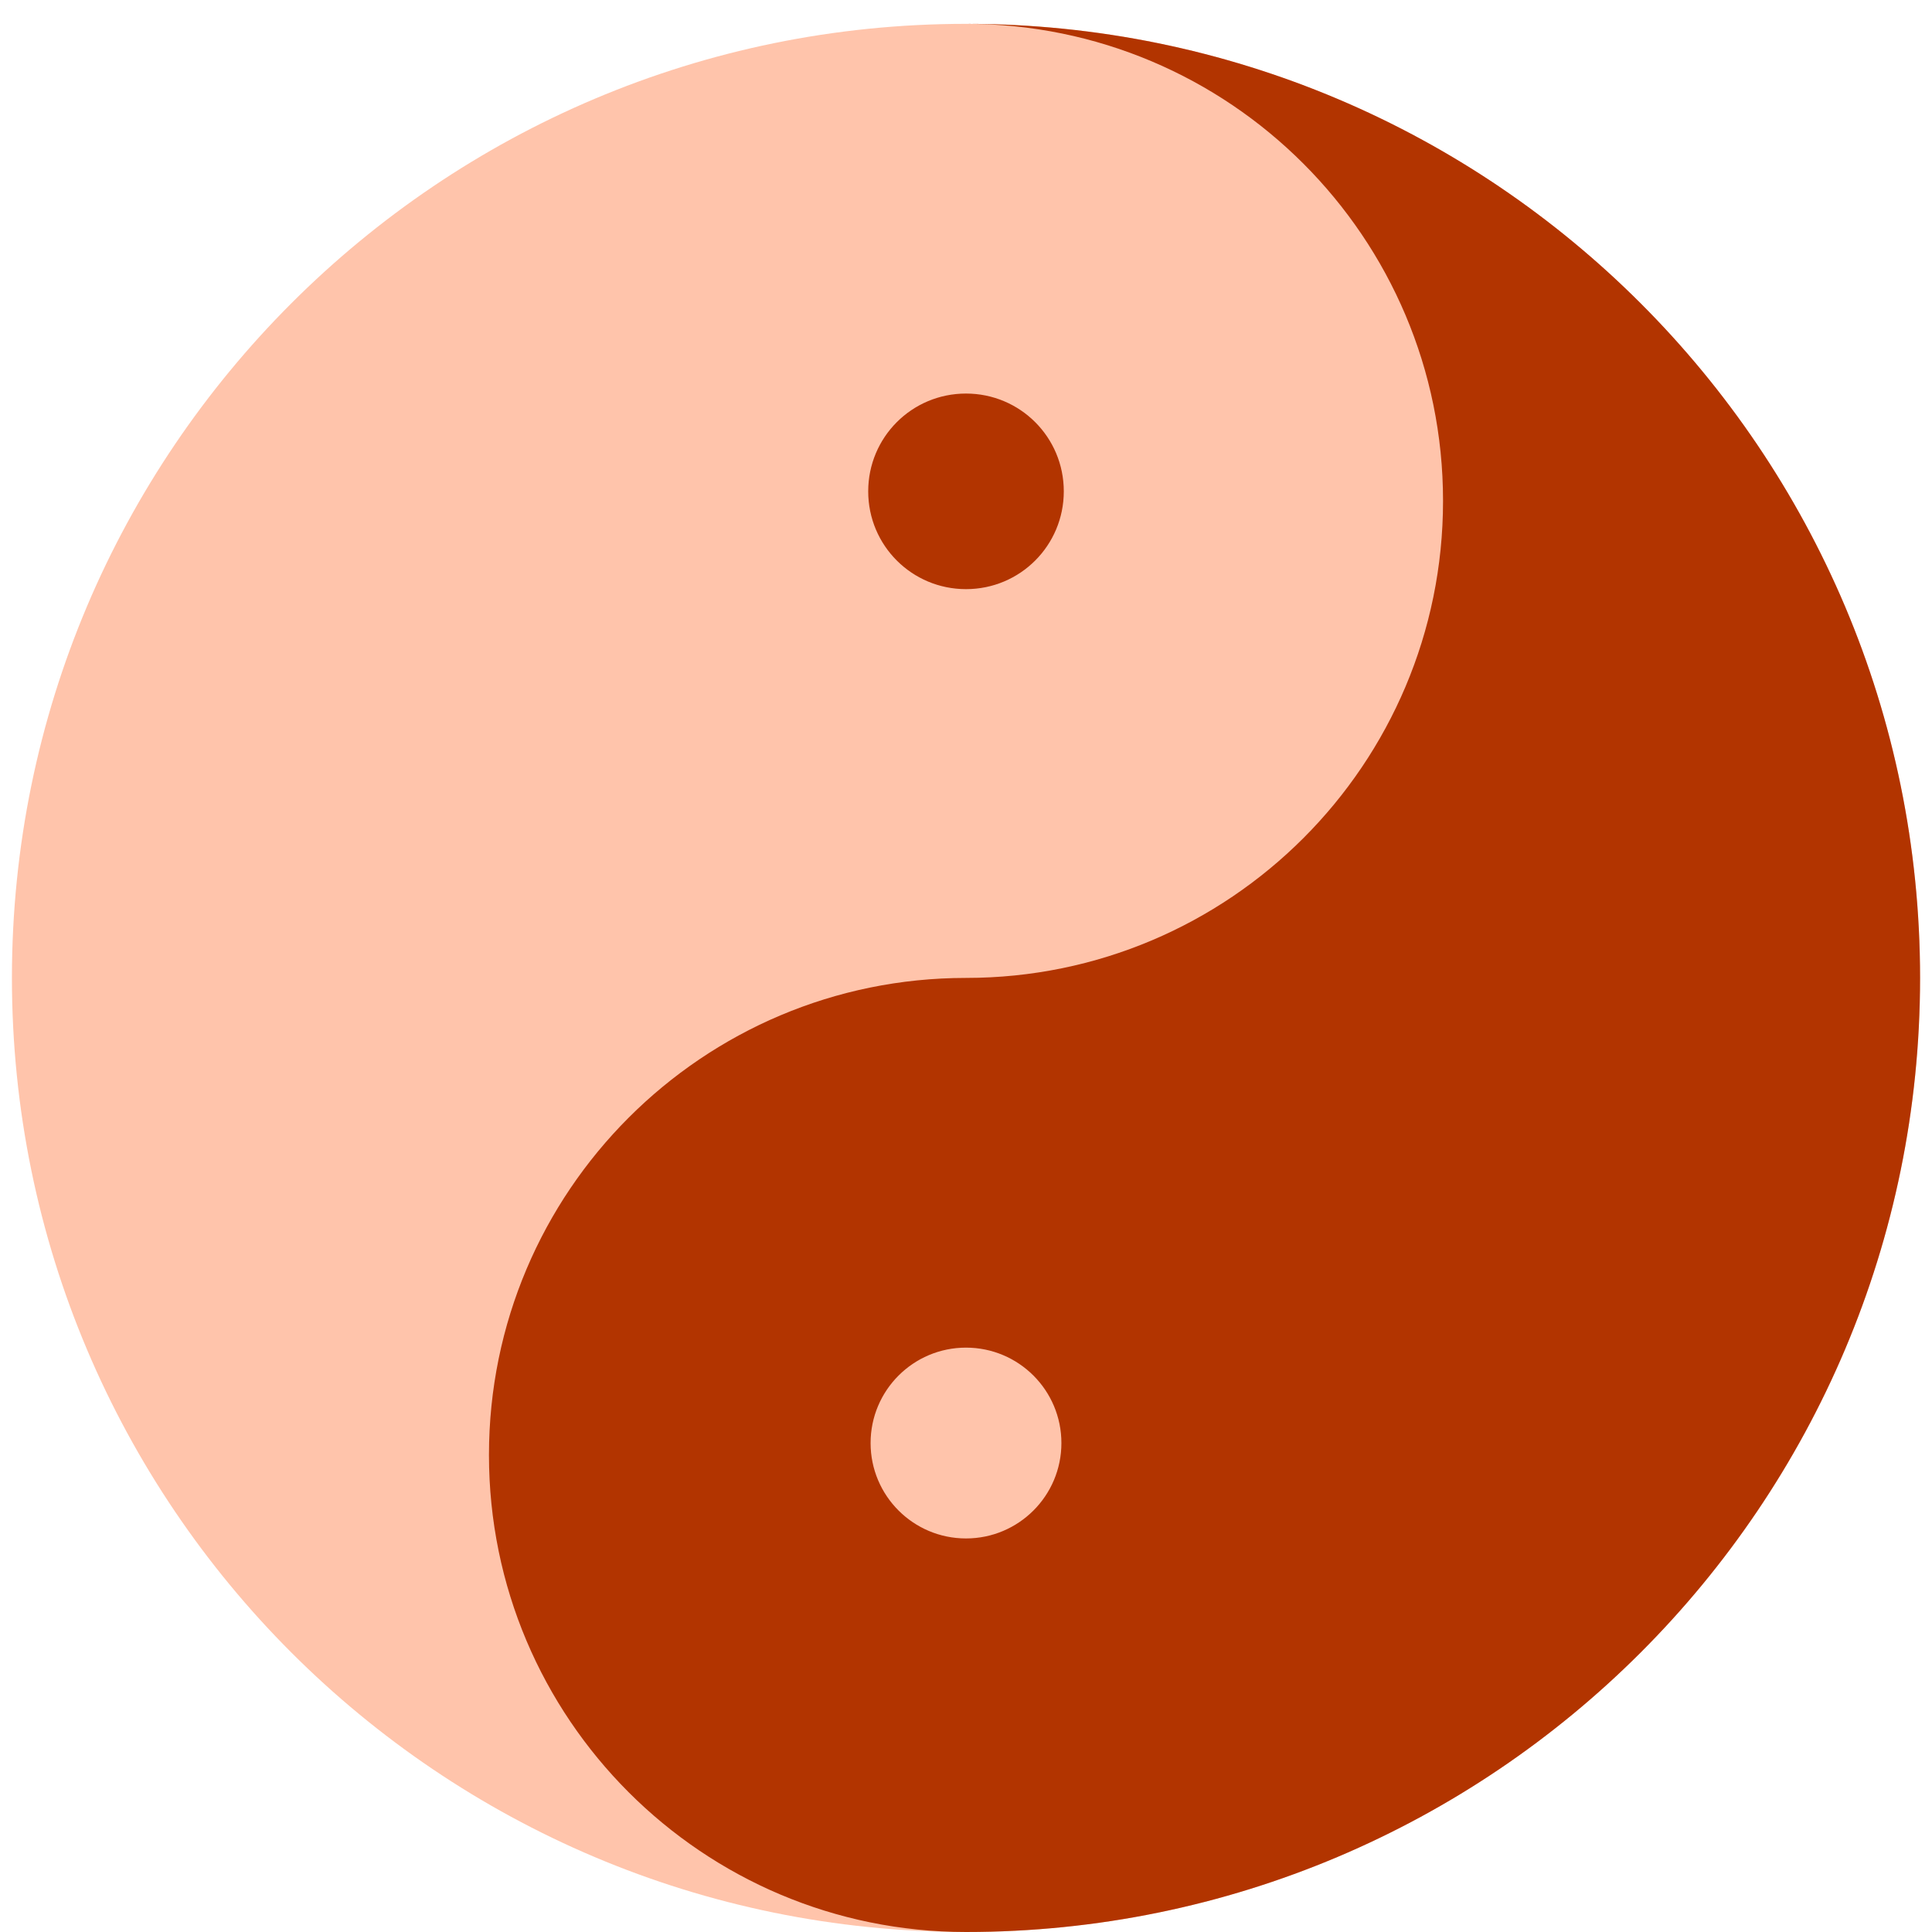
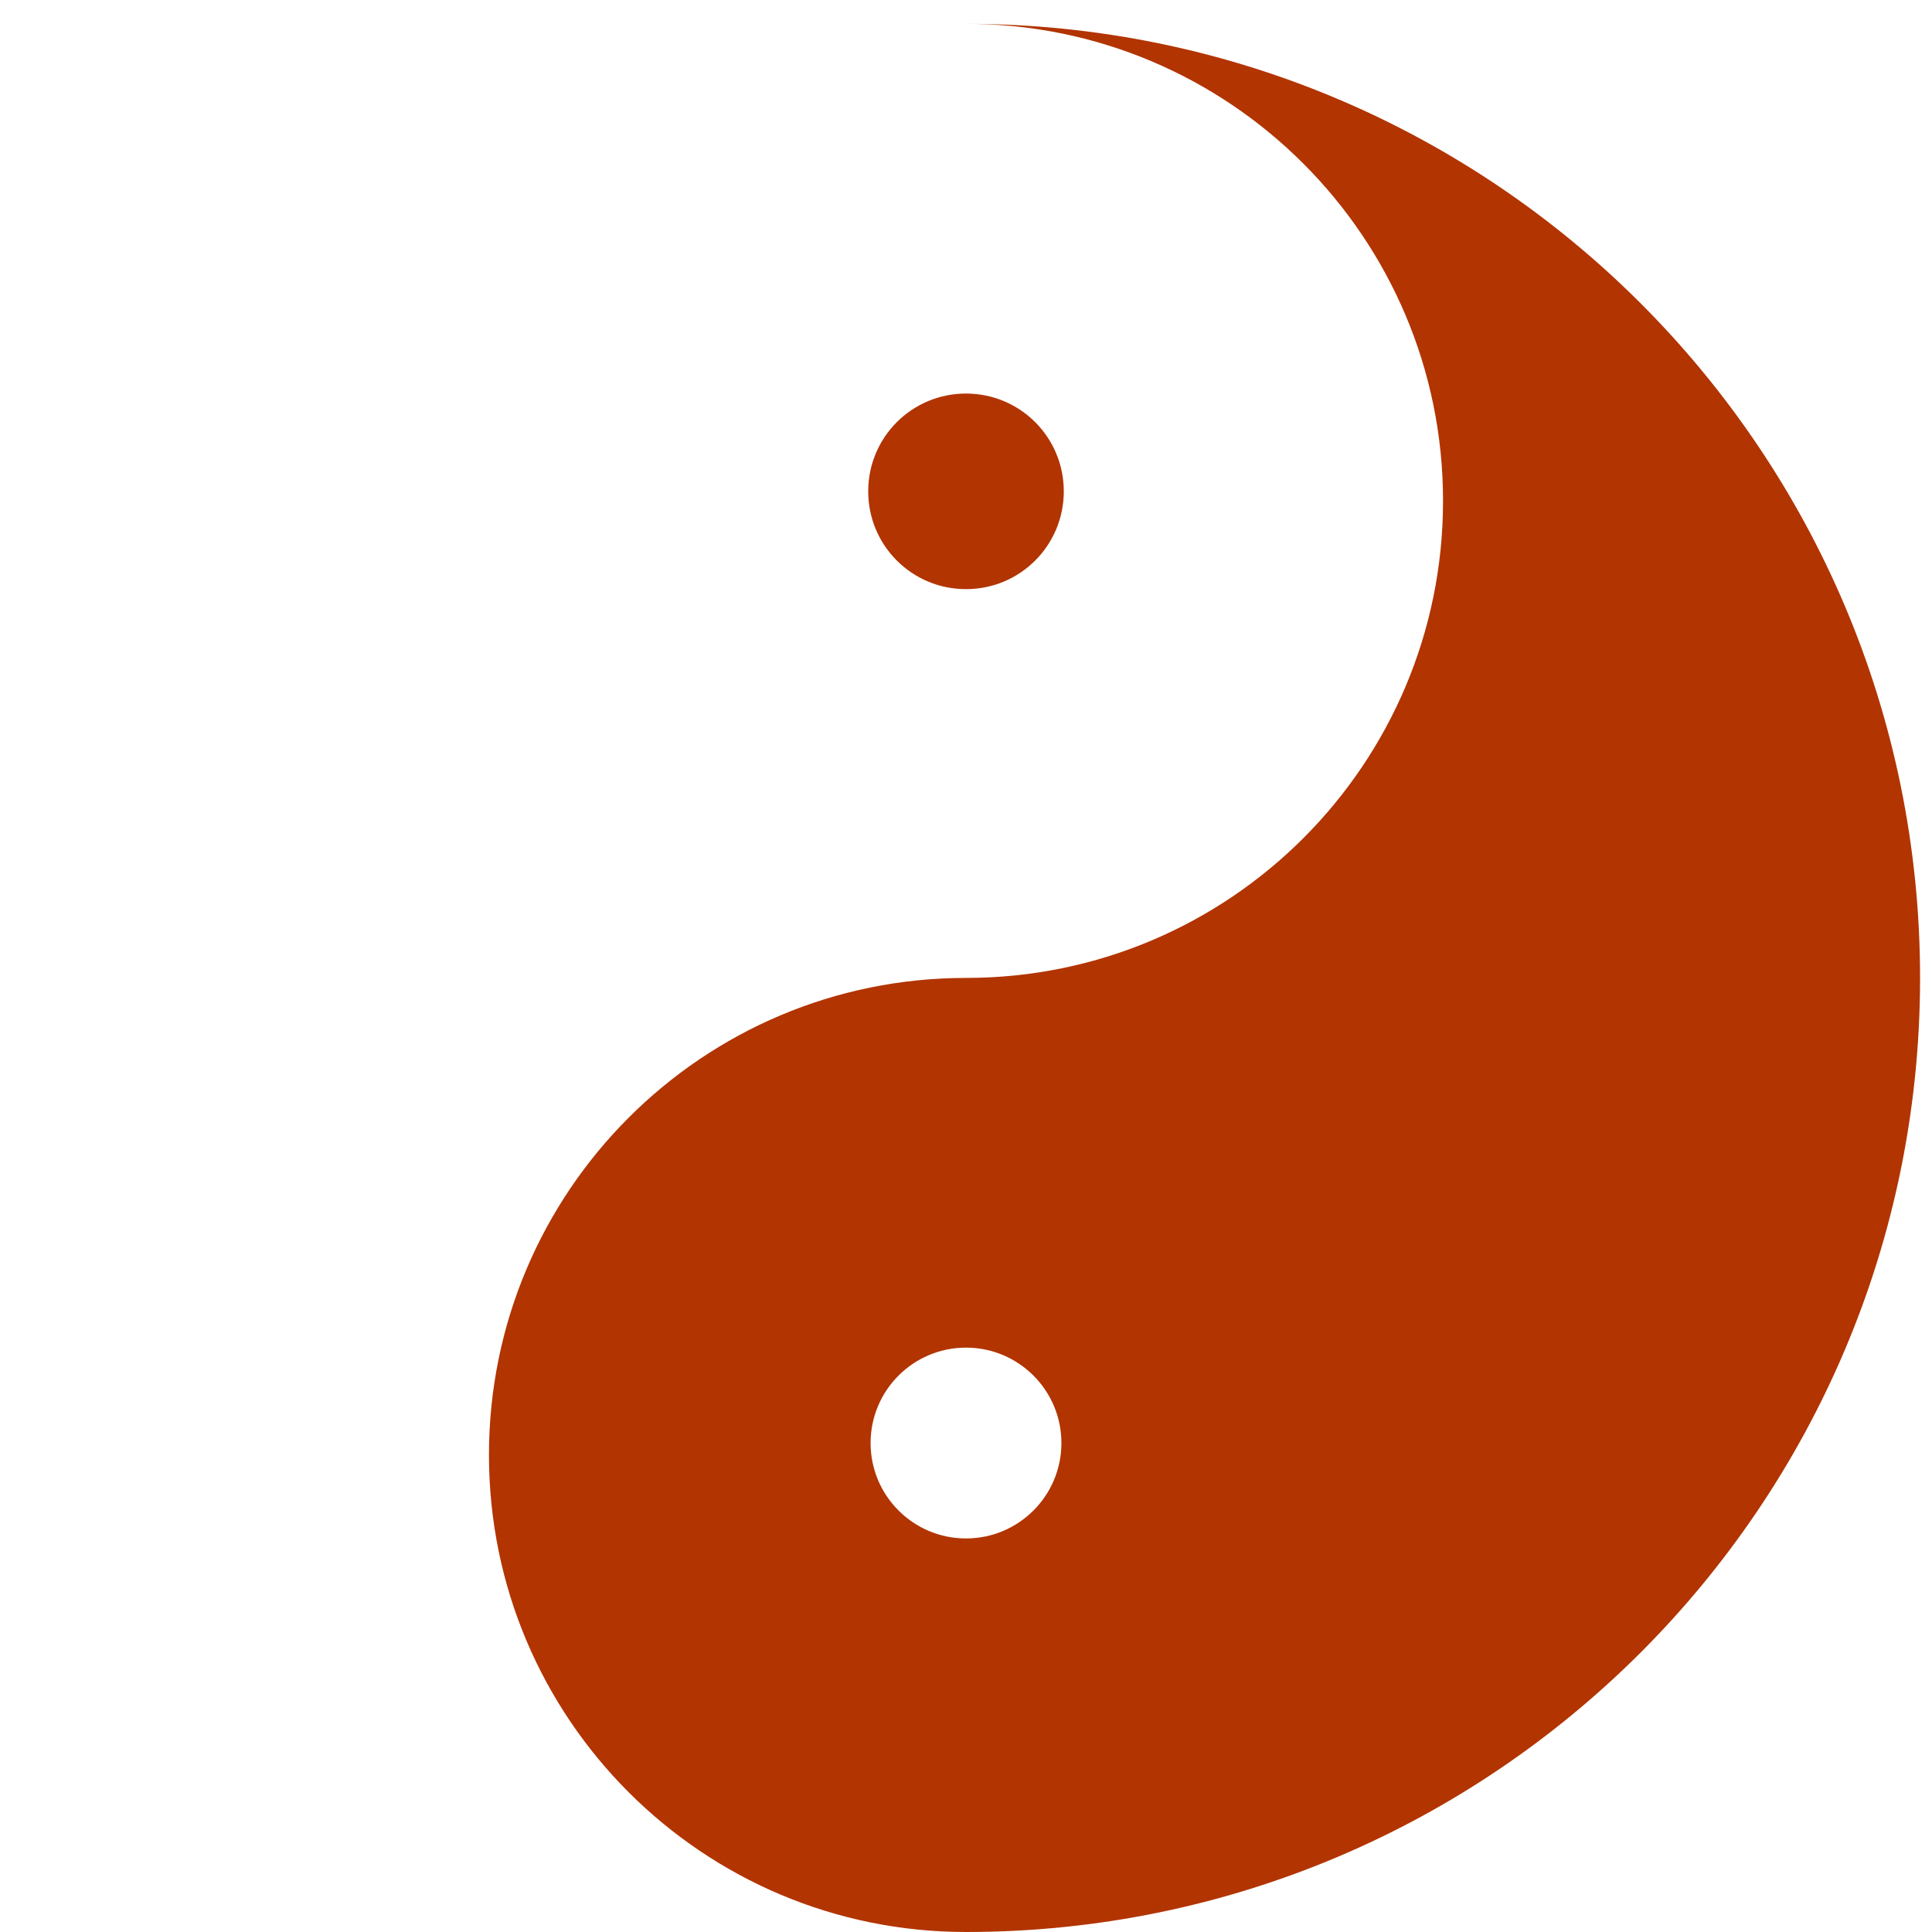
<svg xmlns="http://www.w3.org/2000/svg" version="1.1" viewBox="-5 -5 810 810">
  <g id="YinYang" stroke="none" stroke-width="0" fill-rule="evenodd">
    <title>Yin-Yang, by Adam Stanislav</title>
    <desc>Since we are using colors for both, the light and the dark, we simply draw a circle in one color, using Bézier curves with kappa=4*(sqrt(2)-1)/3, counterclockwise. Then we draw the complementary design, clockwise, in another color of the same hue but darker. This is unlike the black-and-white version which required a black rim around the “white” part that was actually transparent and would thus be invisible without the rim. In this version we have no rim, just the light and the dark embracing. All hand-coded SVG, by the way. That’s because math rules the Universe! I used https://color.adobe.com/create/color-wheel/ to pick both, the light and the dark, colors.</desc>
    <g id="yang" fill="#ffc4ab">
-       <path d="M400 5c-220.914 0-400 179.086-400 400 0 220.914 179.086 400 400 400 220.914 0 400-179.086 400-400 0-220.914-179.086-400-400-400z" />
-     </g>
+       </g>
    <g id="yin" fill="#b23400">
      <path d="M400 5c 220.914 0 400 179.086 400 400 0 220.914-179.086 400-400 400-110.457 0-200-89.543-200-200 0-110.457 89.543-200 200-200 110.457 0 200-89.543 200-200 0-110.457-89.543-200-200-200M400 560c-22.091 0-40 17.909-40 40 0 22.091 17.909 40 40 40 22.091 0 40-17.909 40-40 0-22.091-17.909-40-40-40M400 160c22.644 0 41 18.256 41 41 0 22.644-18.256 41-41 41-22.644 0-41-18.256-41-41 0-22.644 18.256-41 41-41z" />
    </g>
  </g>
</svg>